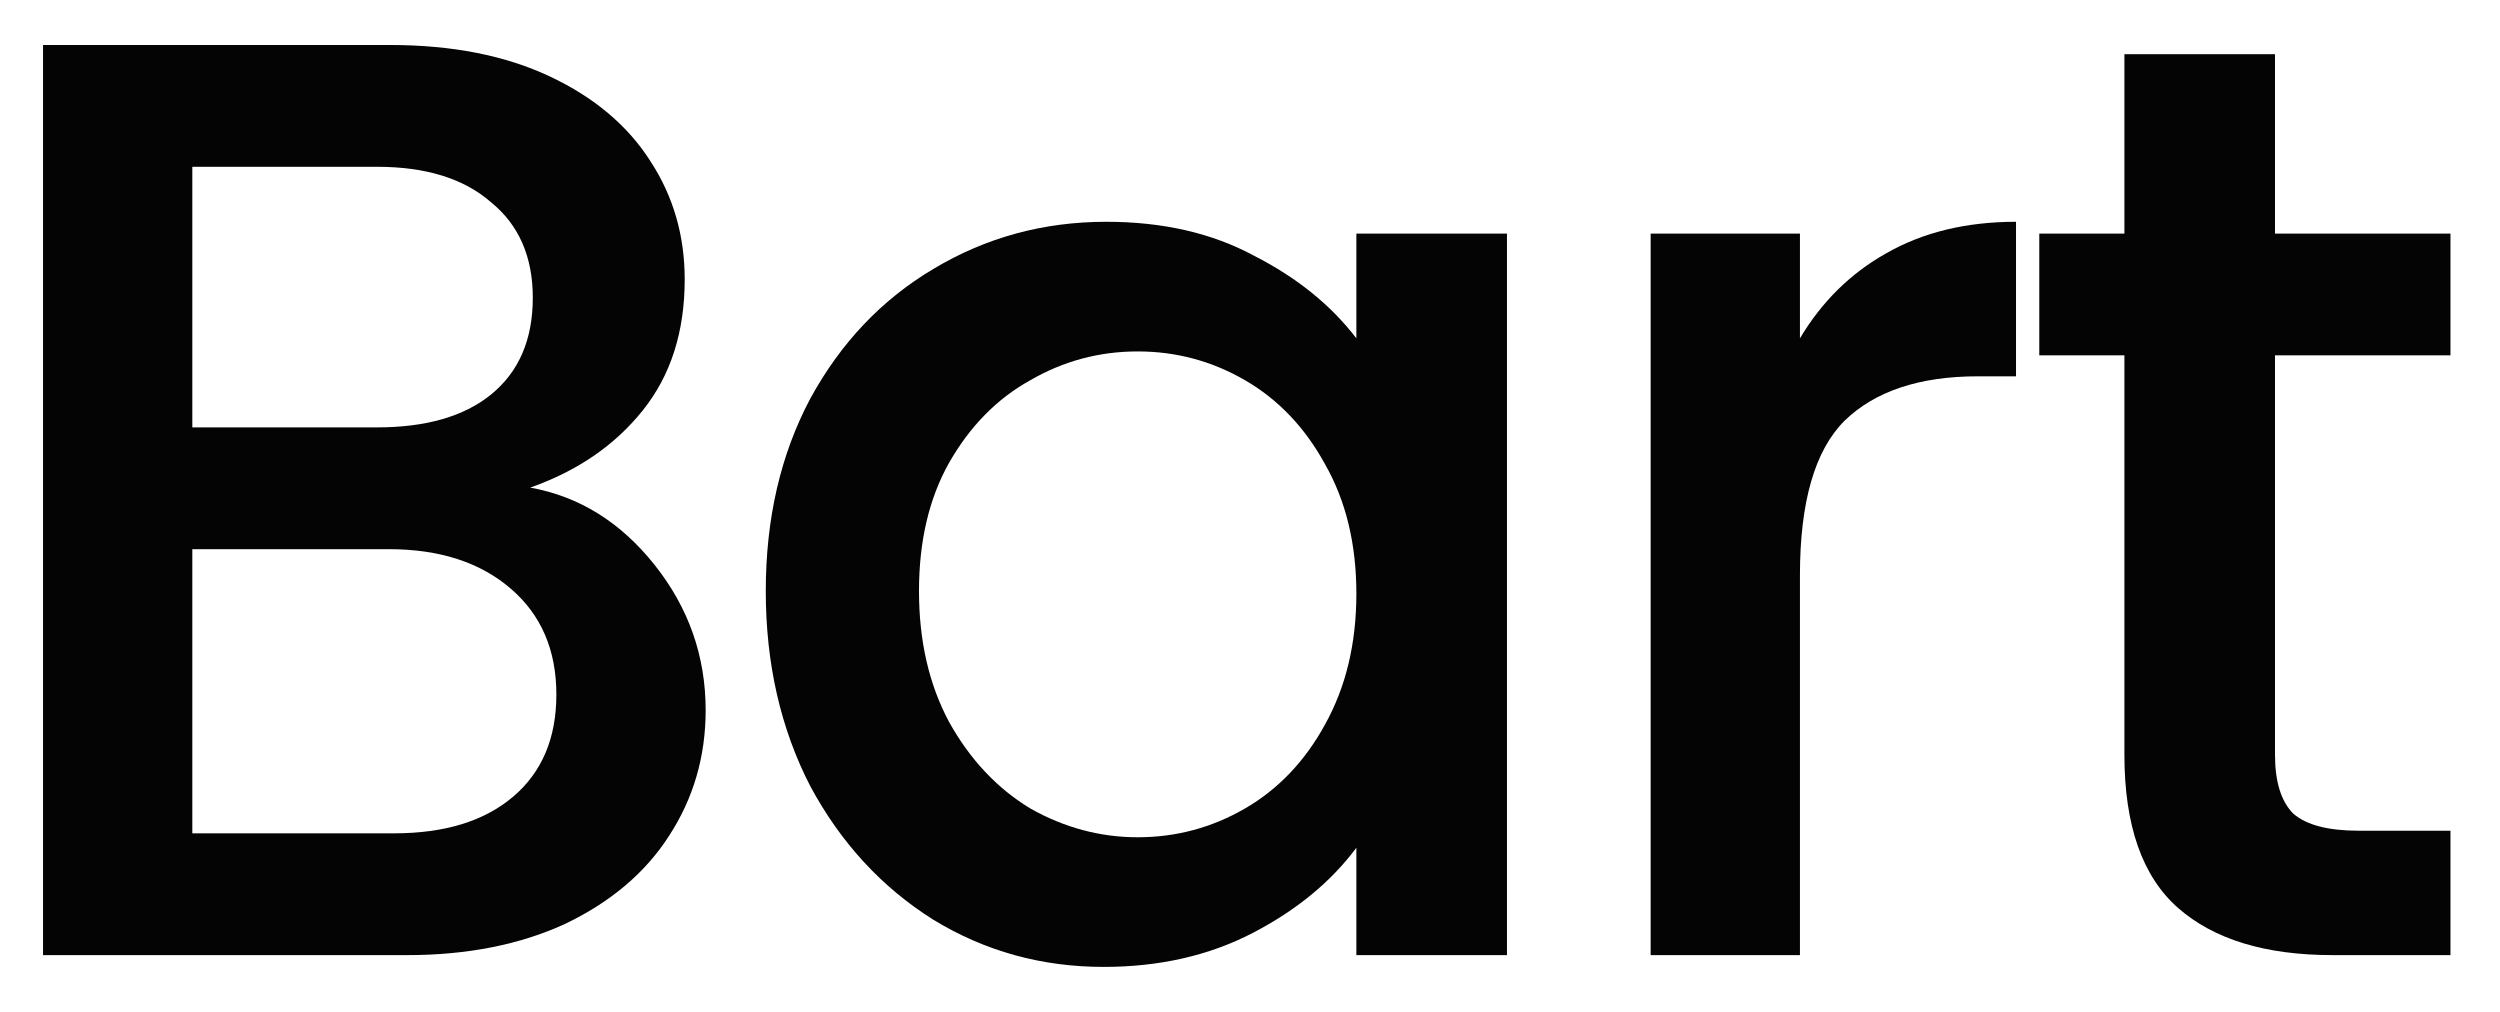
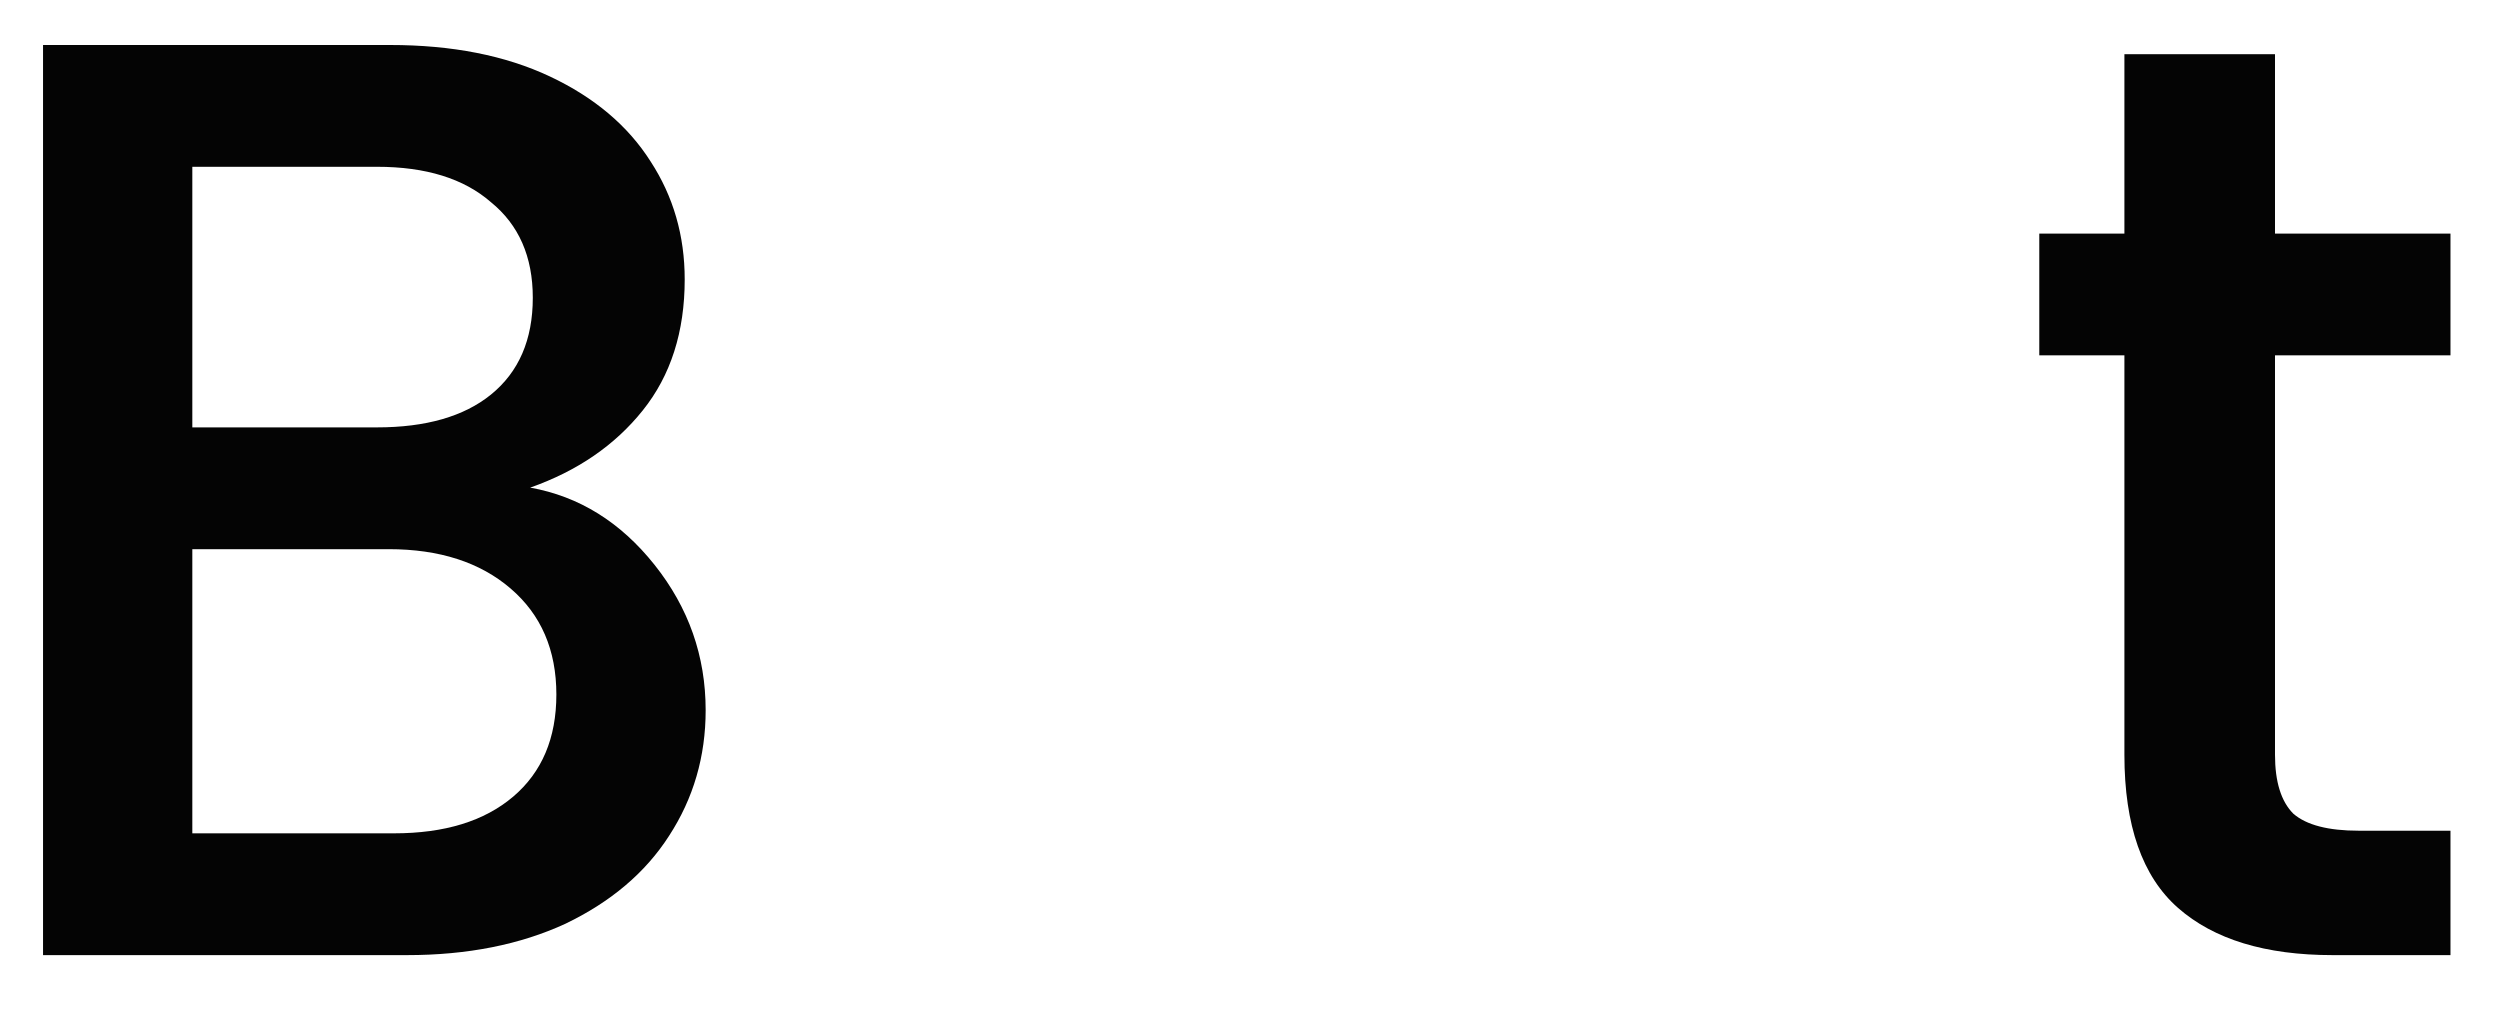
<svg xmlns="http://www.w3.org/2000/svg" fill="none" viewBox="0 0 42 17" height="17" width="42">
  <path fill="#040404" d="M8.907 8.192C9.729 8.339 10.425 8.771 10.997 9.49C11.569 10.209 11.855 11.023 11.855 11.932C11.855 12.709 11.65 13.413 11.239 14.044C10.843 14.66 10.264 15.151 9.501 15.518C8.739 15.87 7.851 16.046 6.839 16.046H0.723V0.756H6.553C7.595 0.756 8.489 0.932 9.237 1.284C9.985 1.636 10.55 2.113 10.931 2.714C11.313 3.301 11.503 3.961 11.503 4.694C11.503 5.574 11.269 6.307 10.799 6.894C10.33 7.481 9.699 7.913 8.907 8.192ZM3.231 7.18H6.333C7.155 7.18 7.793 6.997 8.247 6.63C8.717 6.249 8.951 5.706 8.951 5.002C8.951 4.313 8.717 3.777 8.247 3.396C7.793 3 7.155 2.802 6.333 2.802H3.231V7.18ZM6.619 14C7.47 14 8.137 13.795 8.621 13.384C9.105 12.973 9.347 12.401 9.347 11.668C9.347 10.92 9.091 10.326 8.577 9.886C8.064 9.446 7.382 9.226 6.531 9.226H3.231V14H6.619Z" />
-   <path fill="#040404" d="M12.865 9.93C12.865 8.713 13.114 7.635 13.613 6.696C14.126 5.757 14.816 5.031 15.681 4.518C16.561 3.99 17.529 3.726 18.585 3.726C19.538 3.726 20.367 3.917 21.071 4.298C21.79 4.665 22.361 5.127 22.787 5.684V3.924H25.317V16.046H22.787V14.242C22.361 14.814 21.782 15.291 21.049 15.672C20.316 16.053 19.48 16.244 18.541 16.244C17.5 16.244 16.546 15.98 15.681 15.452C14.816 14.909 14.126 14.161 13.613 13.208C13.114 12.24 12.865 11.147 12.865 9.93ZM22.787 9.974C22.787 9.138 22.611 8.412 22.259 7.796C21.922 7.18 21.474 6.711 20.917 6.388C20.36 6.065 19.758 5.904 19.113 5.904C18.468 5.904 17.866 6.065 17.309 6.388C16.752 6.696 16.297 7.158 15.945 7.774C15.607 8.375 15.439 9.094 15.439 9.93C15.439 10.766 15.607 11.499 15.945 12.13C16.297 12.761 16.752 13.245 17.309 13.582C17.881 13.905 18.482 14.066 19.113 14.066C19.758 14.066 20.36 13.905 20.917 13.582C21.474 13.259 21.922 12.79 22.259 12.174C22.611 11.543 22.787 10.81 22.787 9.974Z" />
-   <path fill="#040404" d="M30.239 5.684C30.606 5.068 31.09 4.591 31.691 4.254C32.307 3.902 33.033 3.726 33.869 3.726V6.322H33.231C32.248 6.322 31.5 6.571 30.987 7.07C30.488 7.569 30.239 8.434 30.239 9.666V16.046H27.731V3.924H30.239V5.684Z" />
  <path fill="#040404" d="M38.22 5.97V12.68C38.22 13.135 38.323 13.465 38.528 13.67C38.748 13.861 39.115 13.956 39.628 13.956H41.168V16.046H39.188C38.059 16.046 37.194 15.782 36.592 15.254C35.991 14.726 35.69 13.868 35.69 12.68V5.97H34.26V3.924H35.69V0.91H38.22V3.924H41.168V5.97H38.22Z" />
</svg>